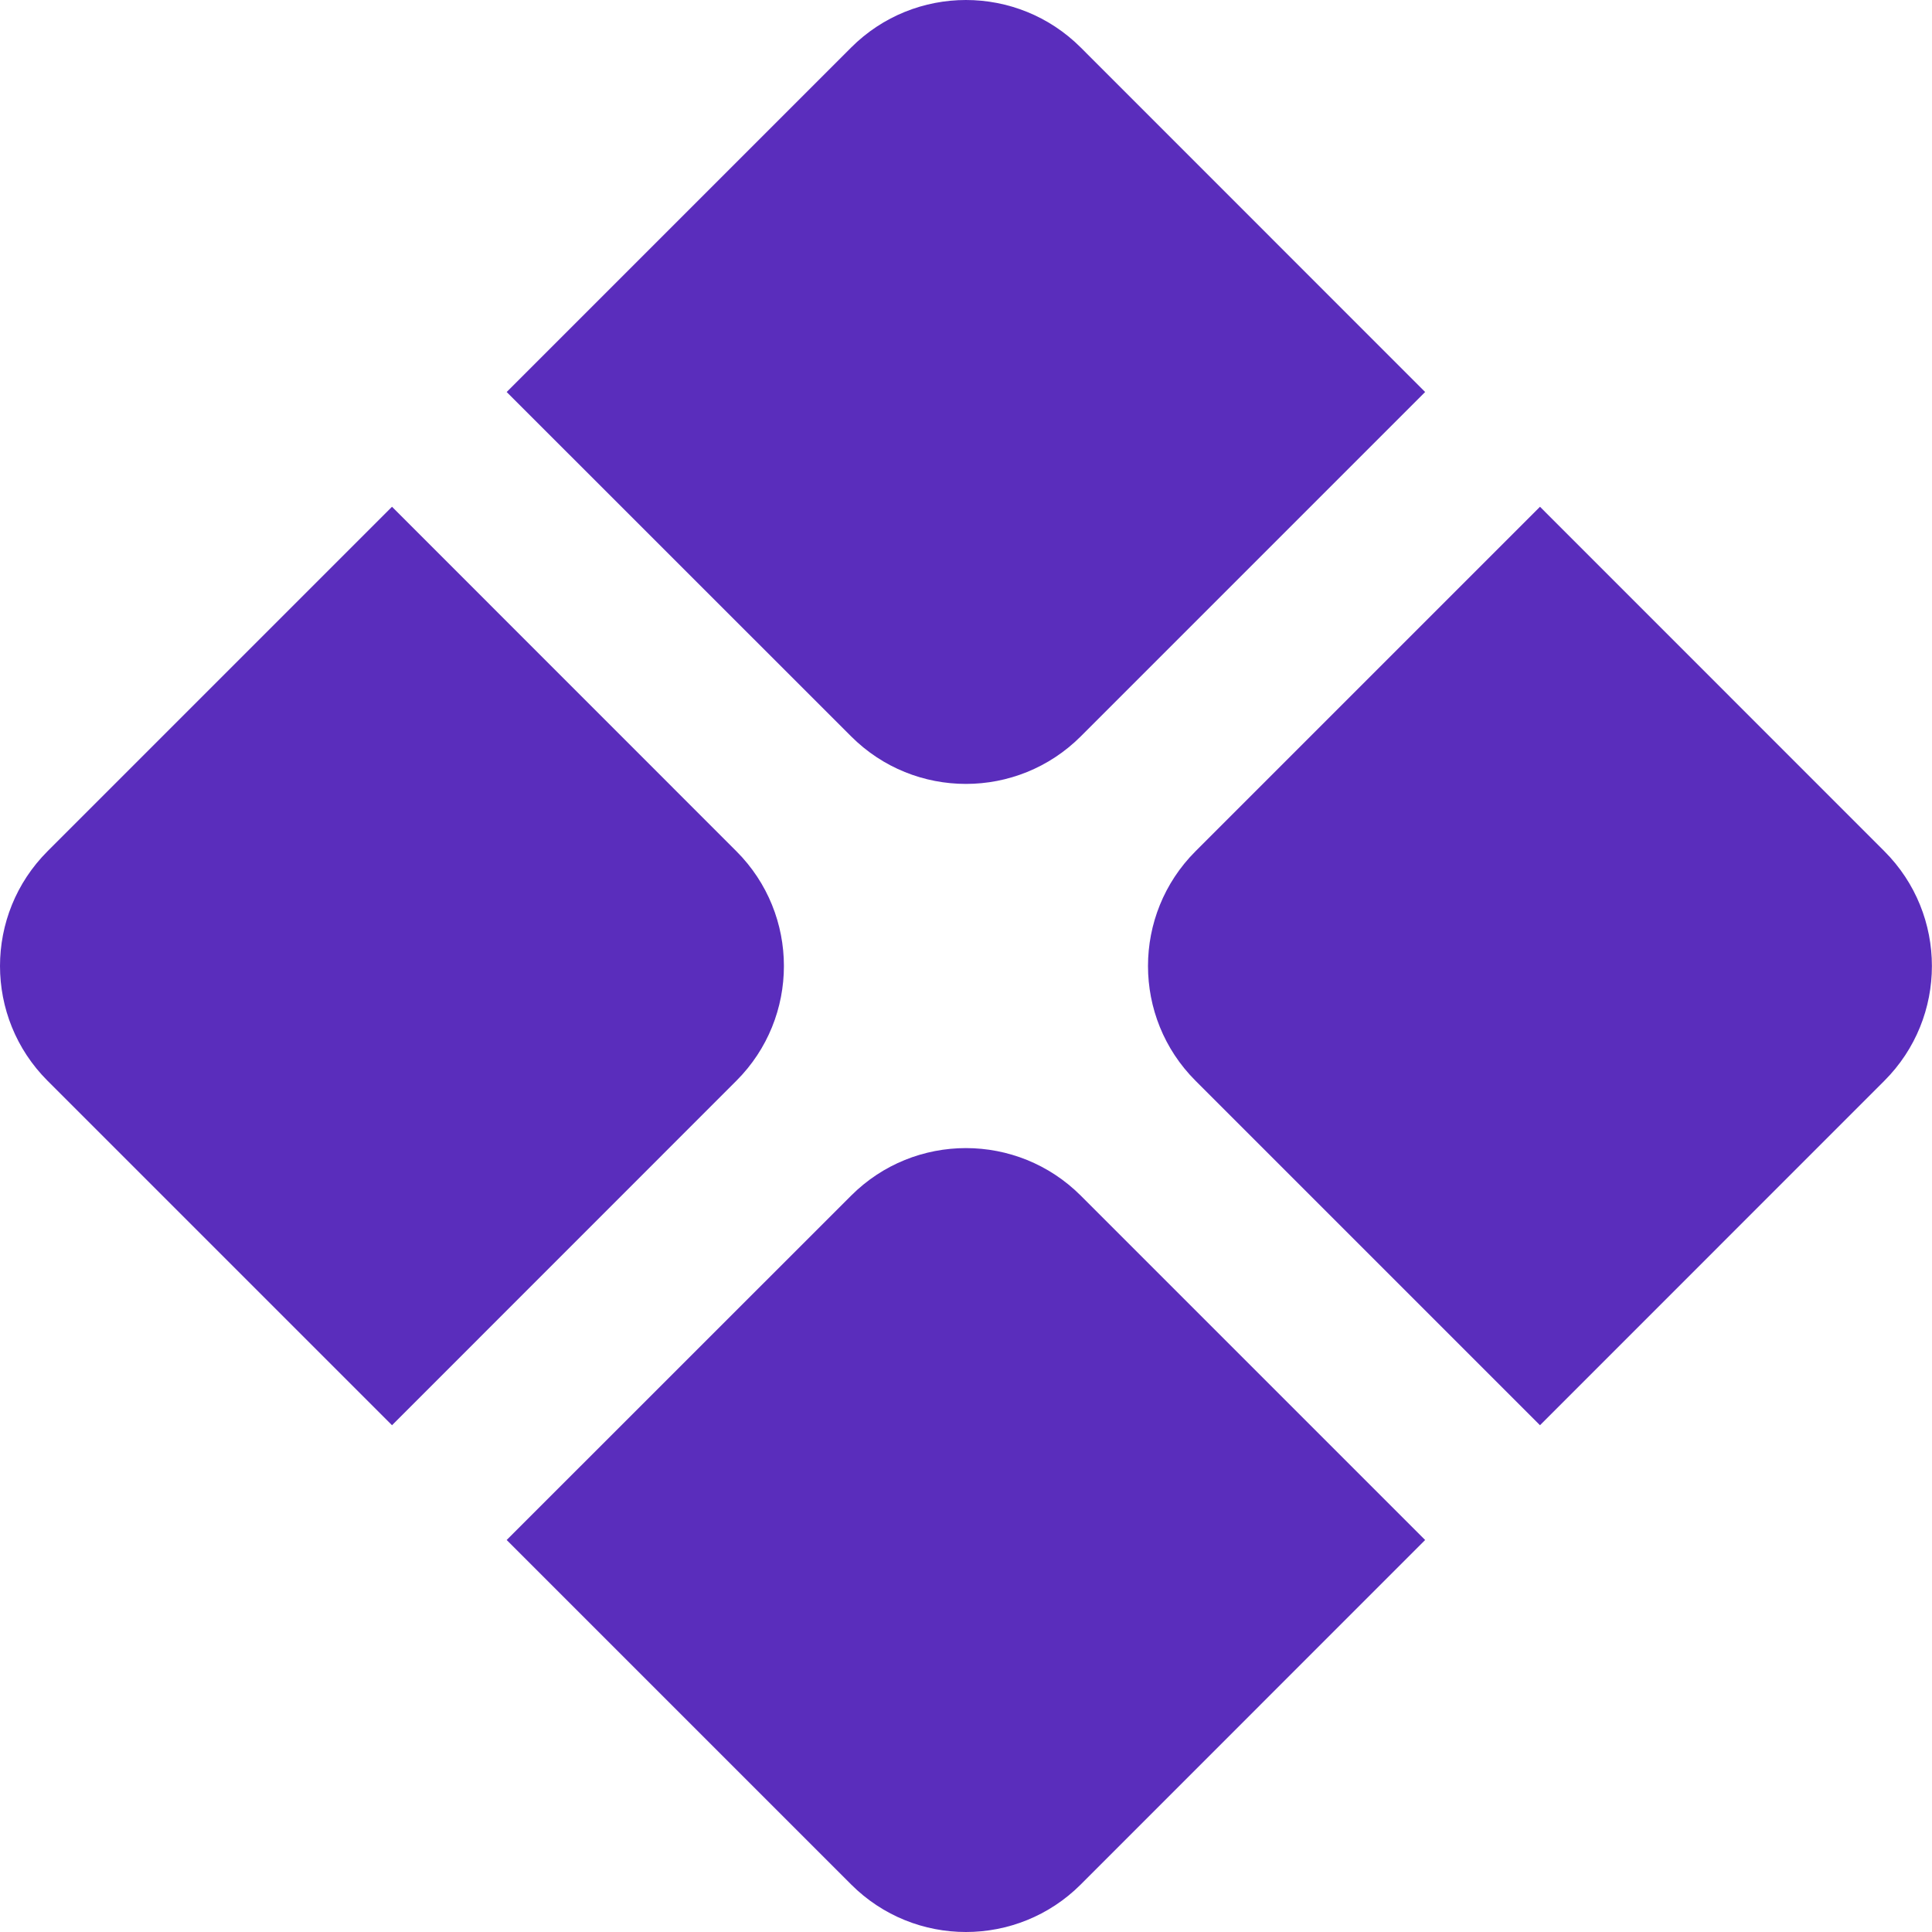
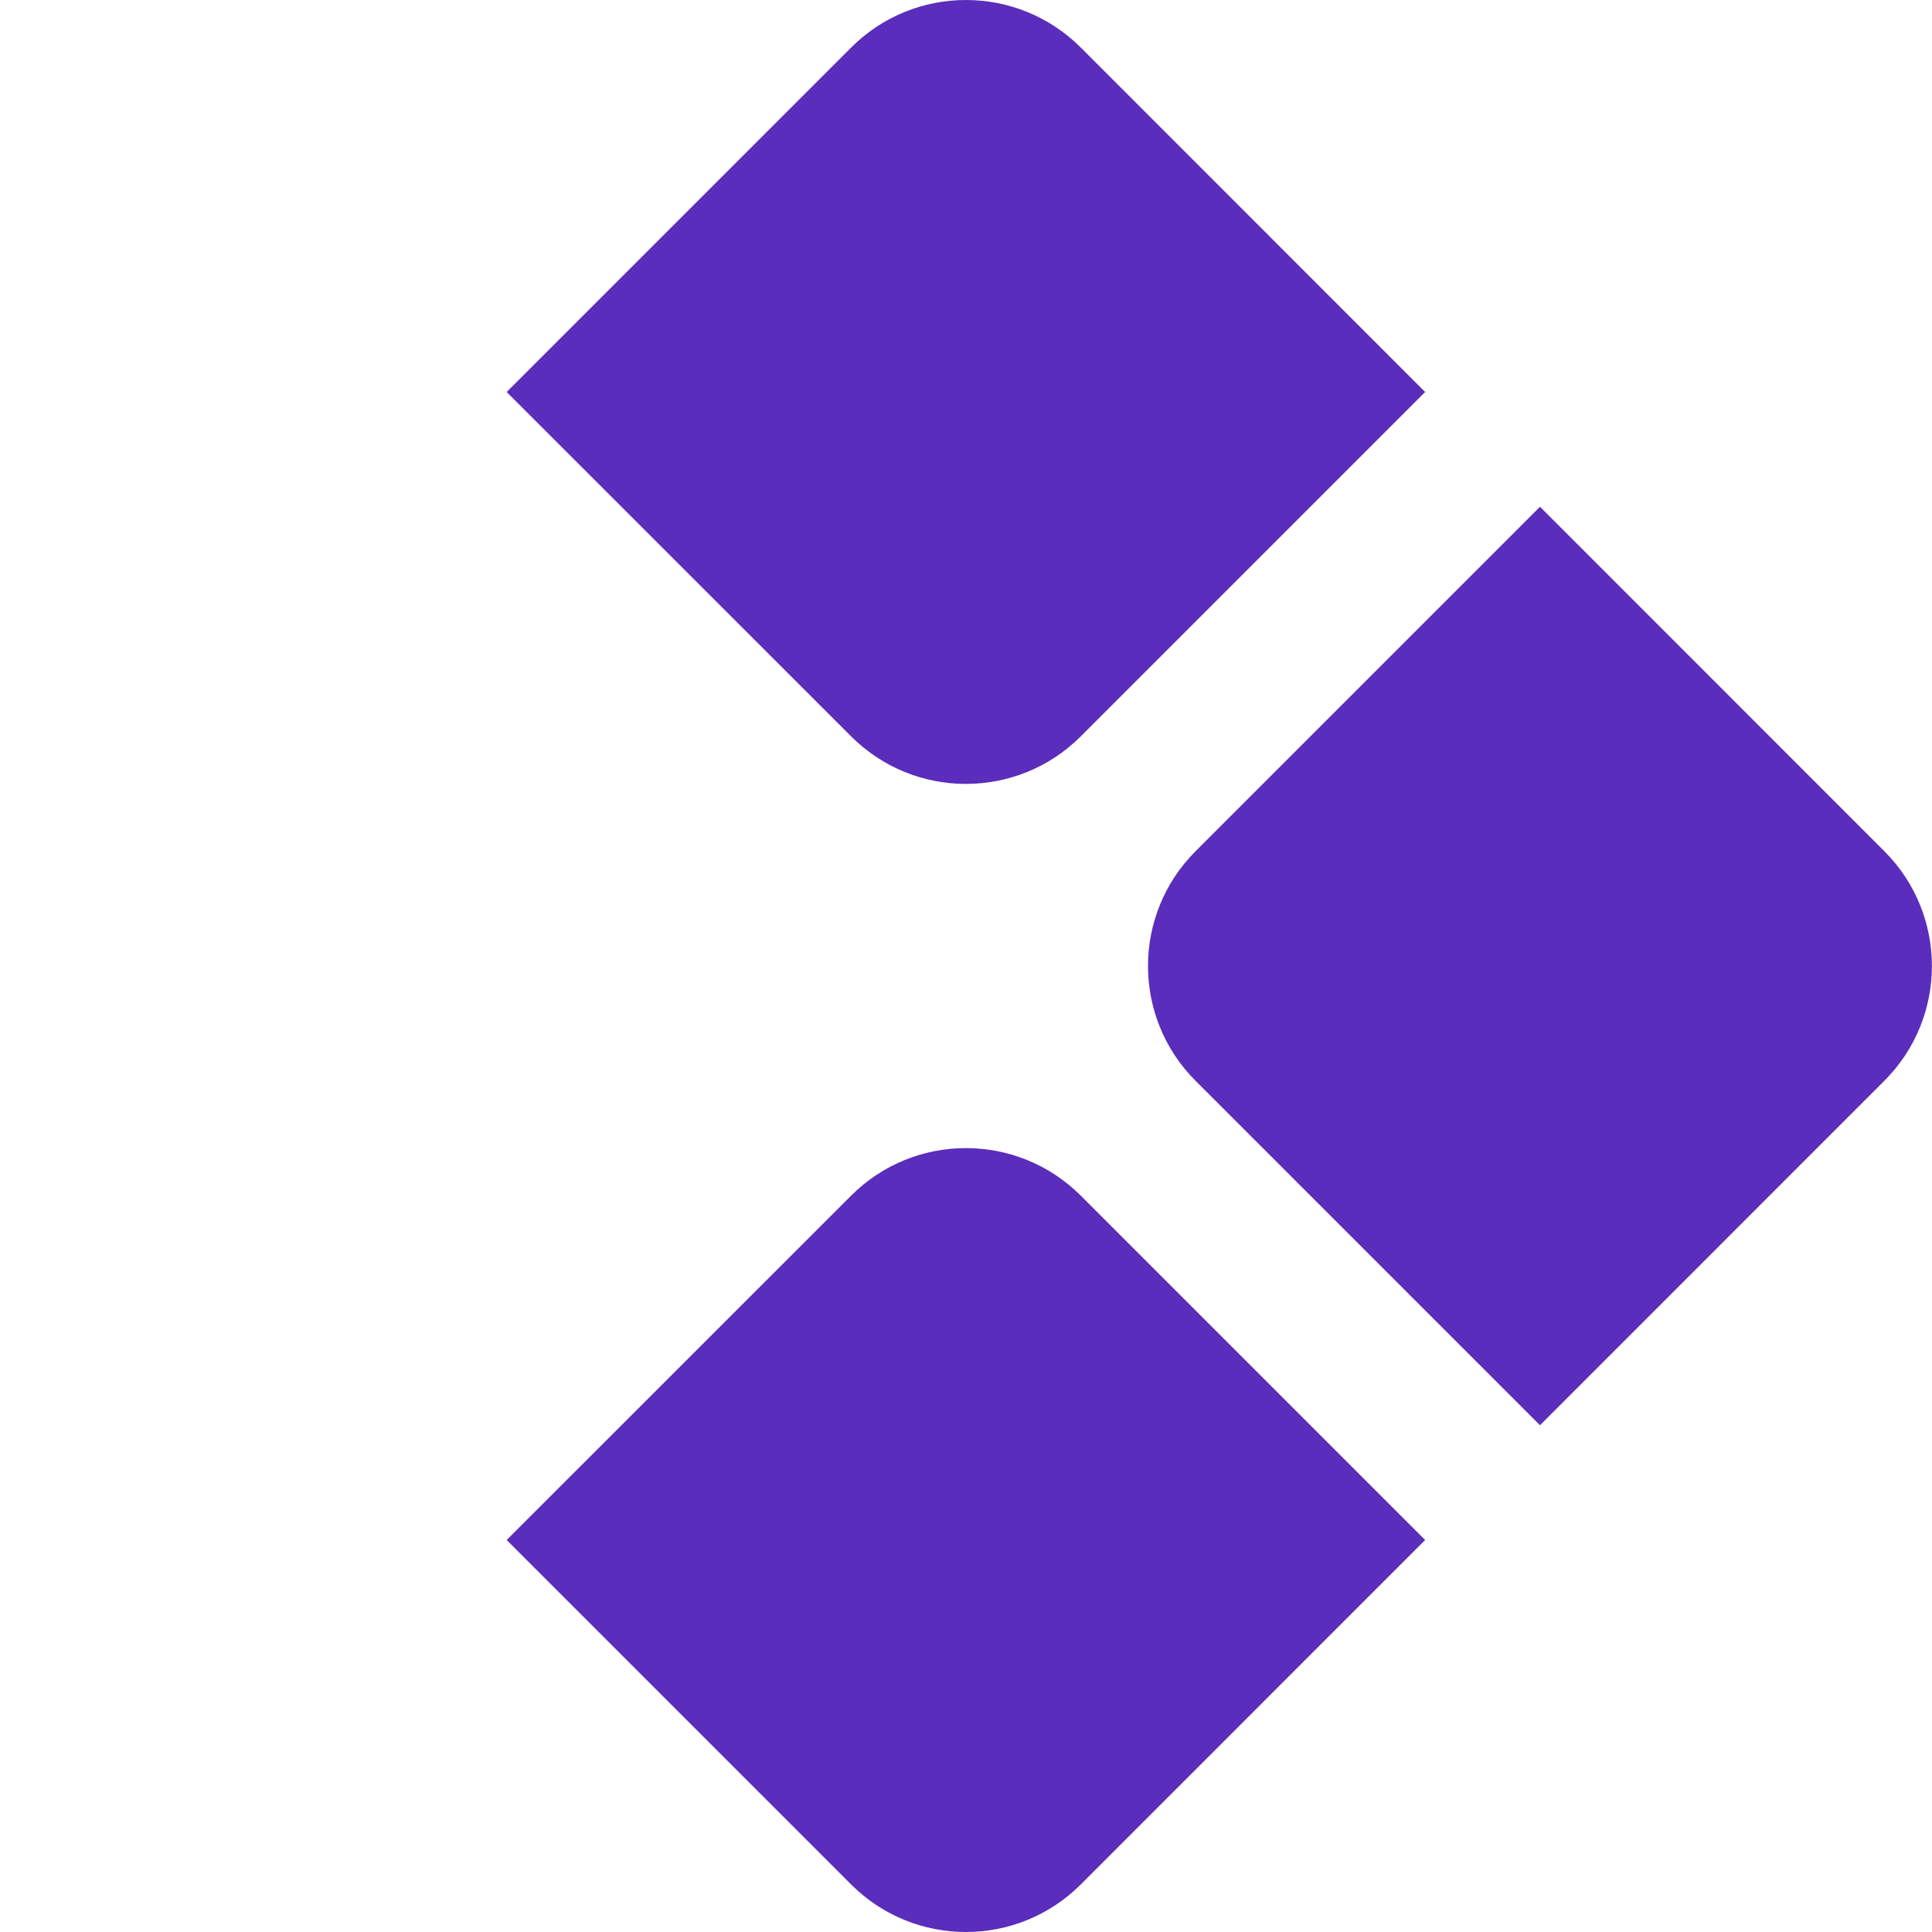
<svg xmlns="http://www.w3.org/2000/svg" width="20" height="20" viewBox="0 0 20 20" fill="none">
  <path d="M11.188 0.492C10.531 -0.164 9.467 -0.164 8.811 0.492L5.245 4.058L8.811 7.623C9.467 8.279 10.531 8.279 11.188 7.623L14.753 4.058L11.188 0.492Z" fill="#5A2DBC" />
-   <path d="M4.058 5.246L0.492 8.812C-0.164 9.468 -0.164 10.532 0.492 11.188L4.058 14.754L7.623 11.188C8.279 10.532 8.279 9.468 7.623 8.812L4.058 5.246Z" fill="#5A2DBC" />
  <path d="M5.245 15.942L8.811 12.377C9.467 11.721 10.531 11.721 11.188 12.377L14.753 15.942L11.188 19.508C10.531 20.164 9.467 20.164 8.811 19.508L5.245 15.942Z" fill="#5A2DBC" />
  <path d="M15.942 5.246L12.376 8.812C11.72 9.468 11.72 10.532 12.376 11.188L15.942 14.754L19.507 11.188C20.163 10.532 20.163 9.468 19.507 8.812L15.942 5.246Z" fill="#5A2DBC" />
</svg>